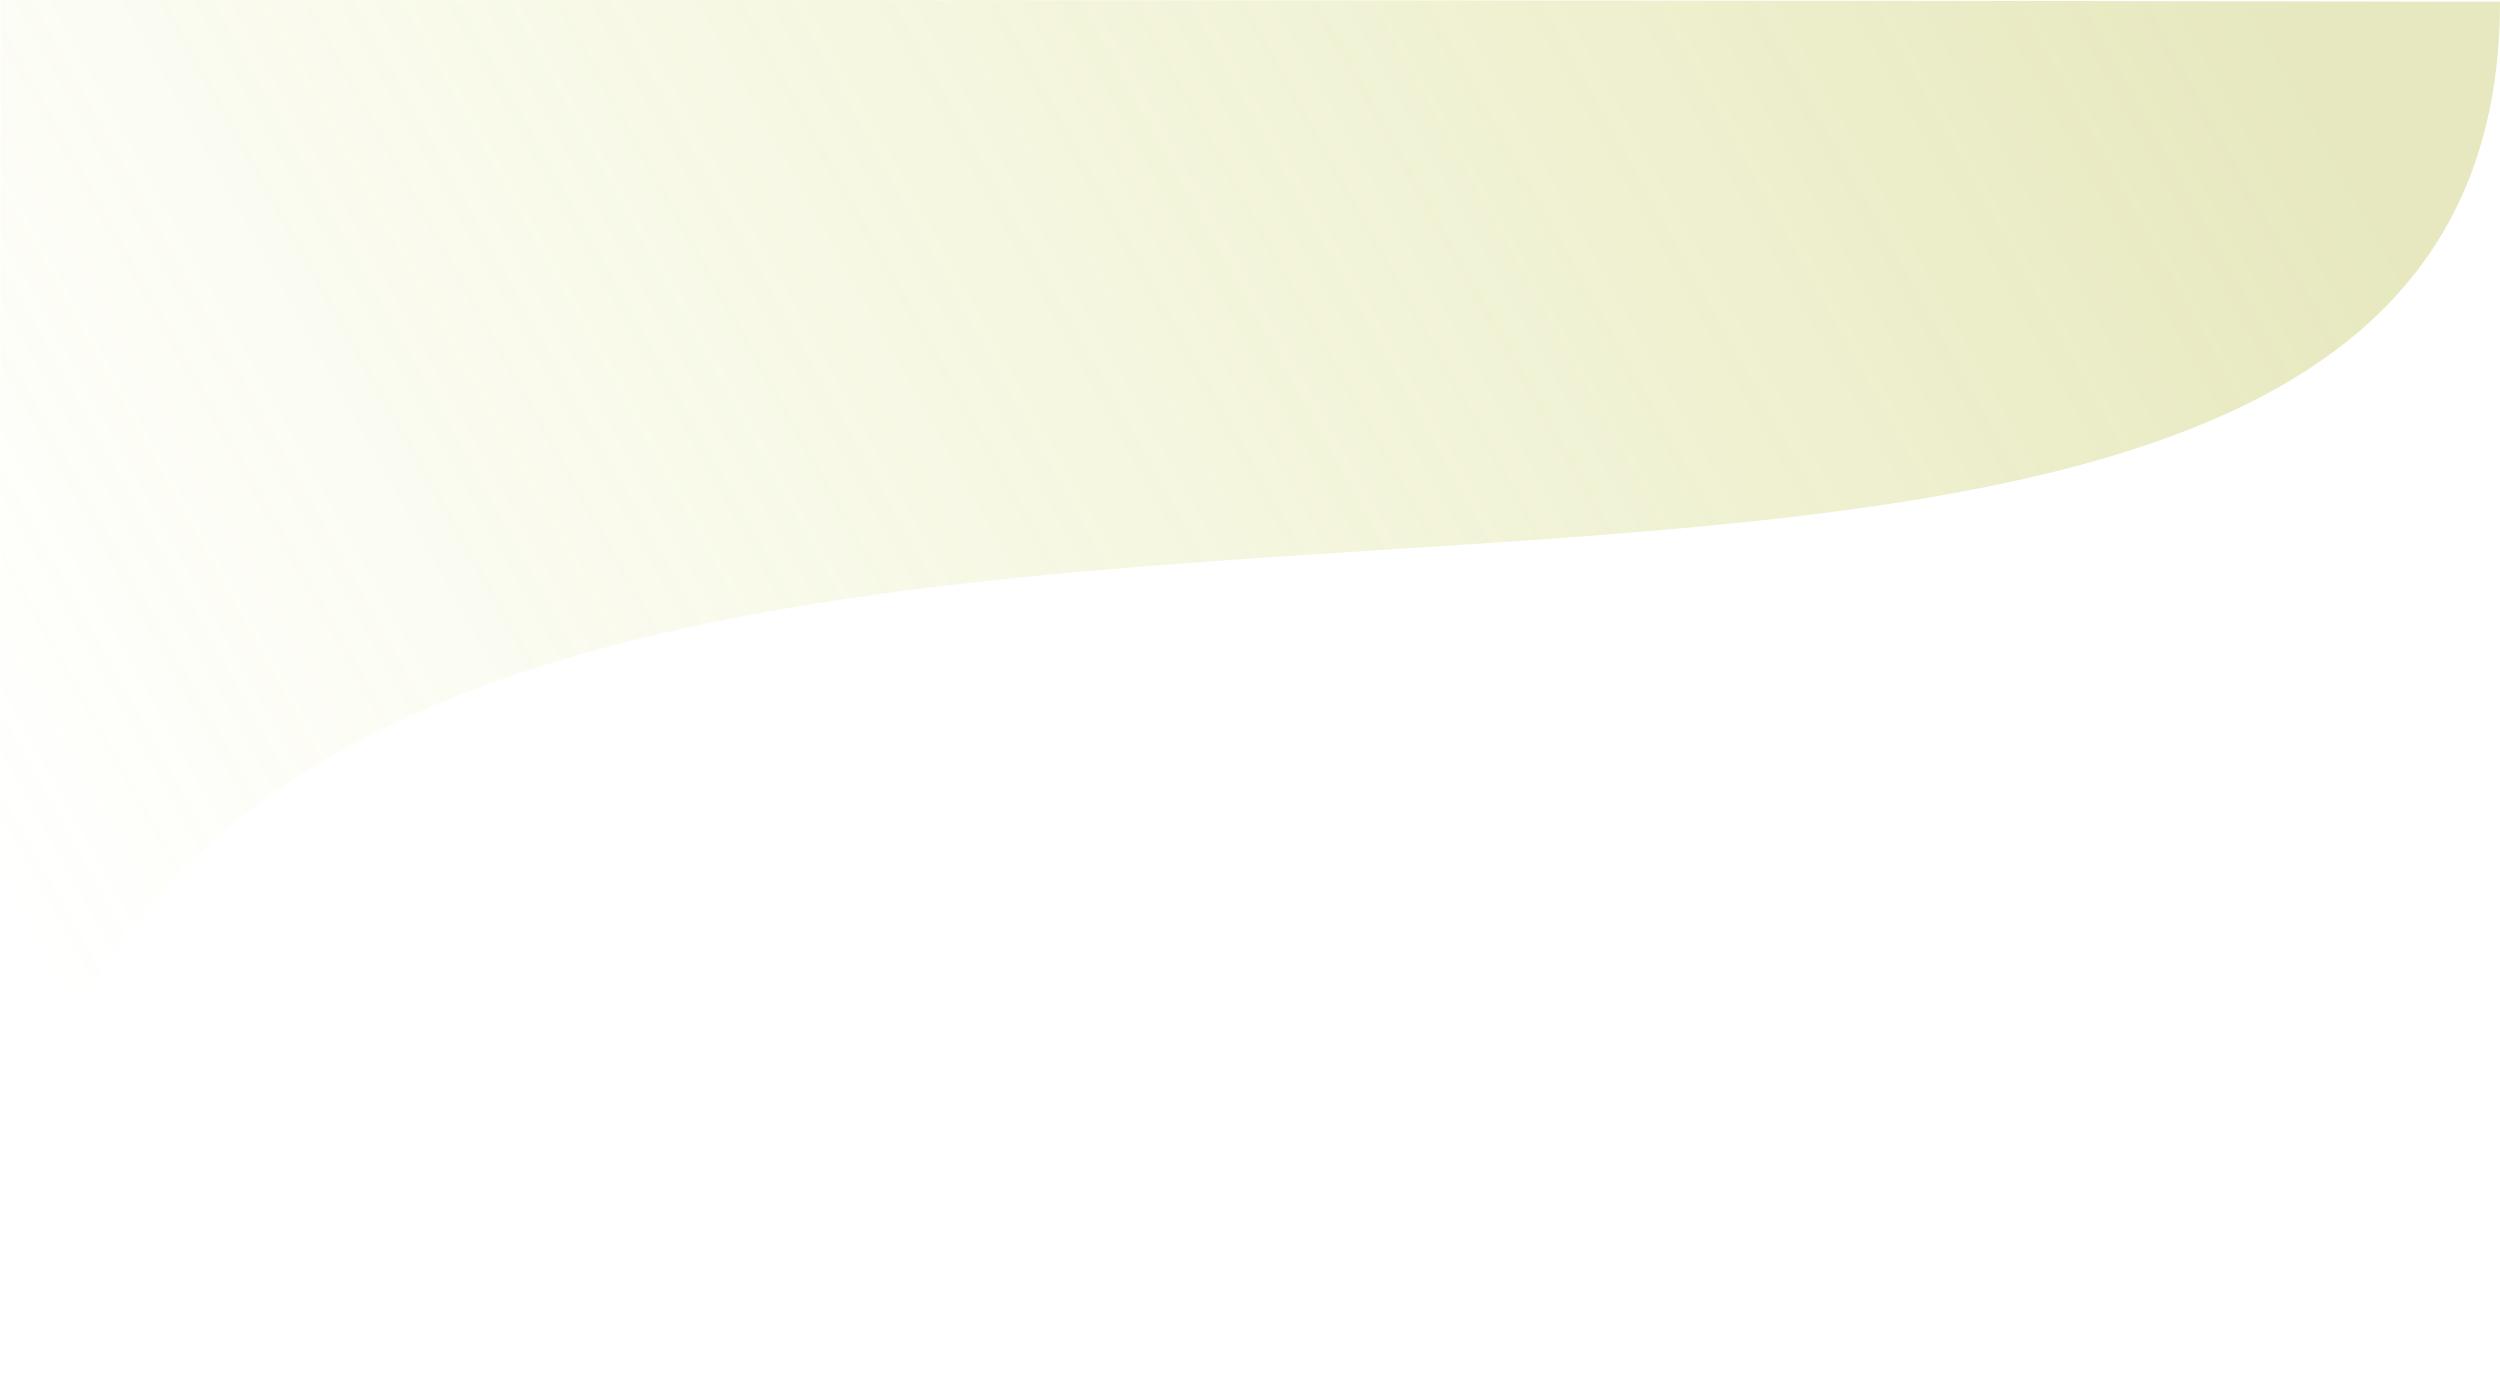
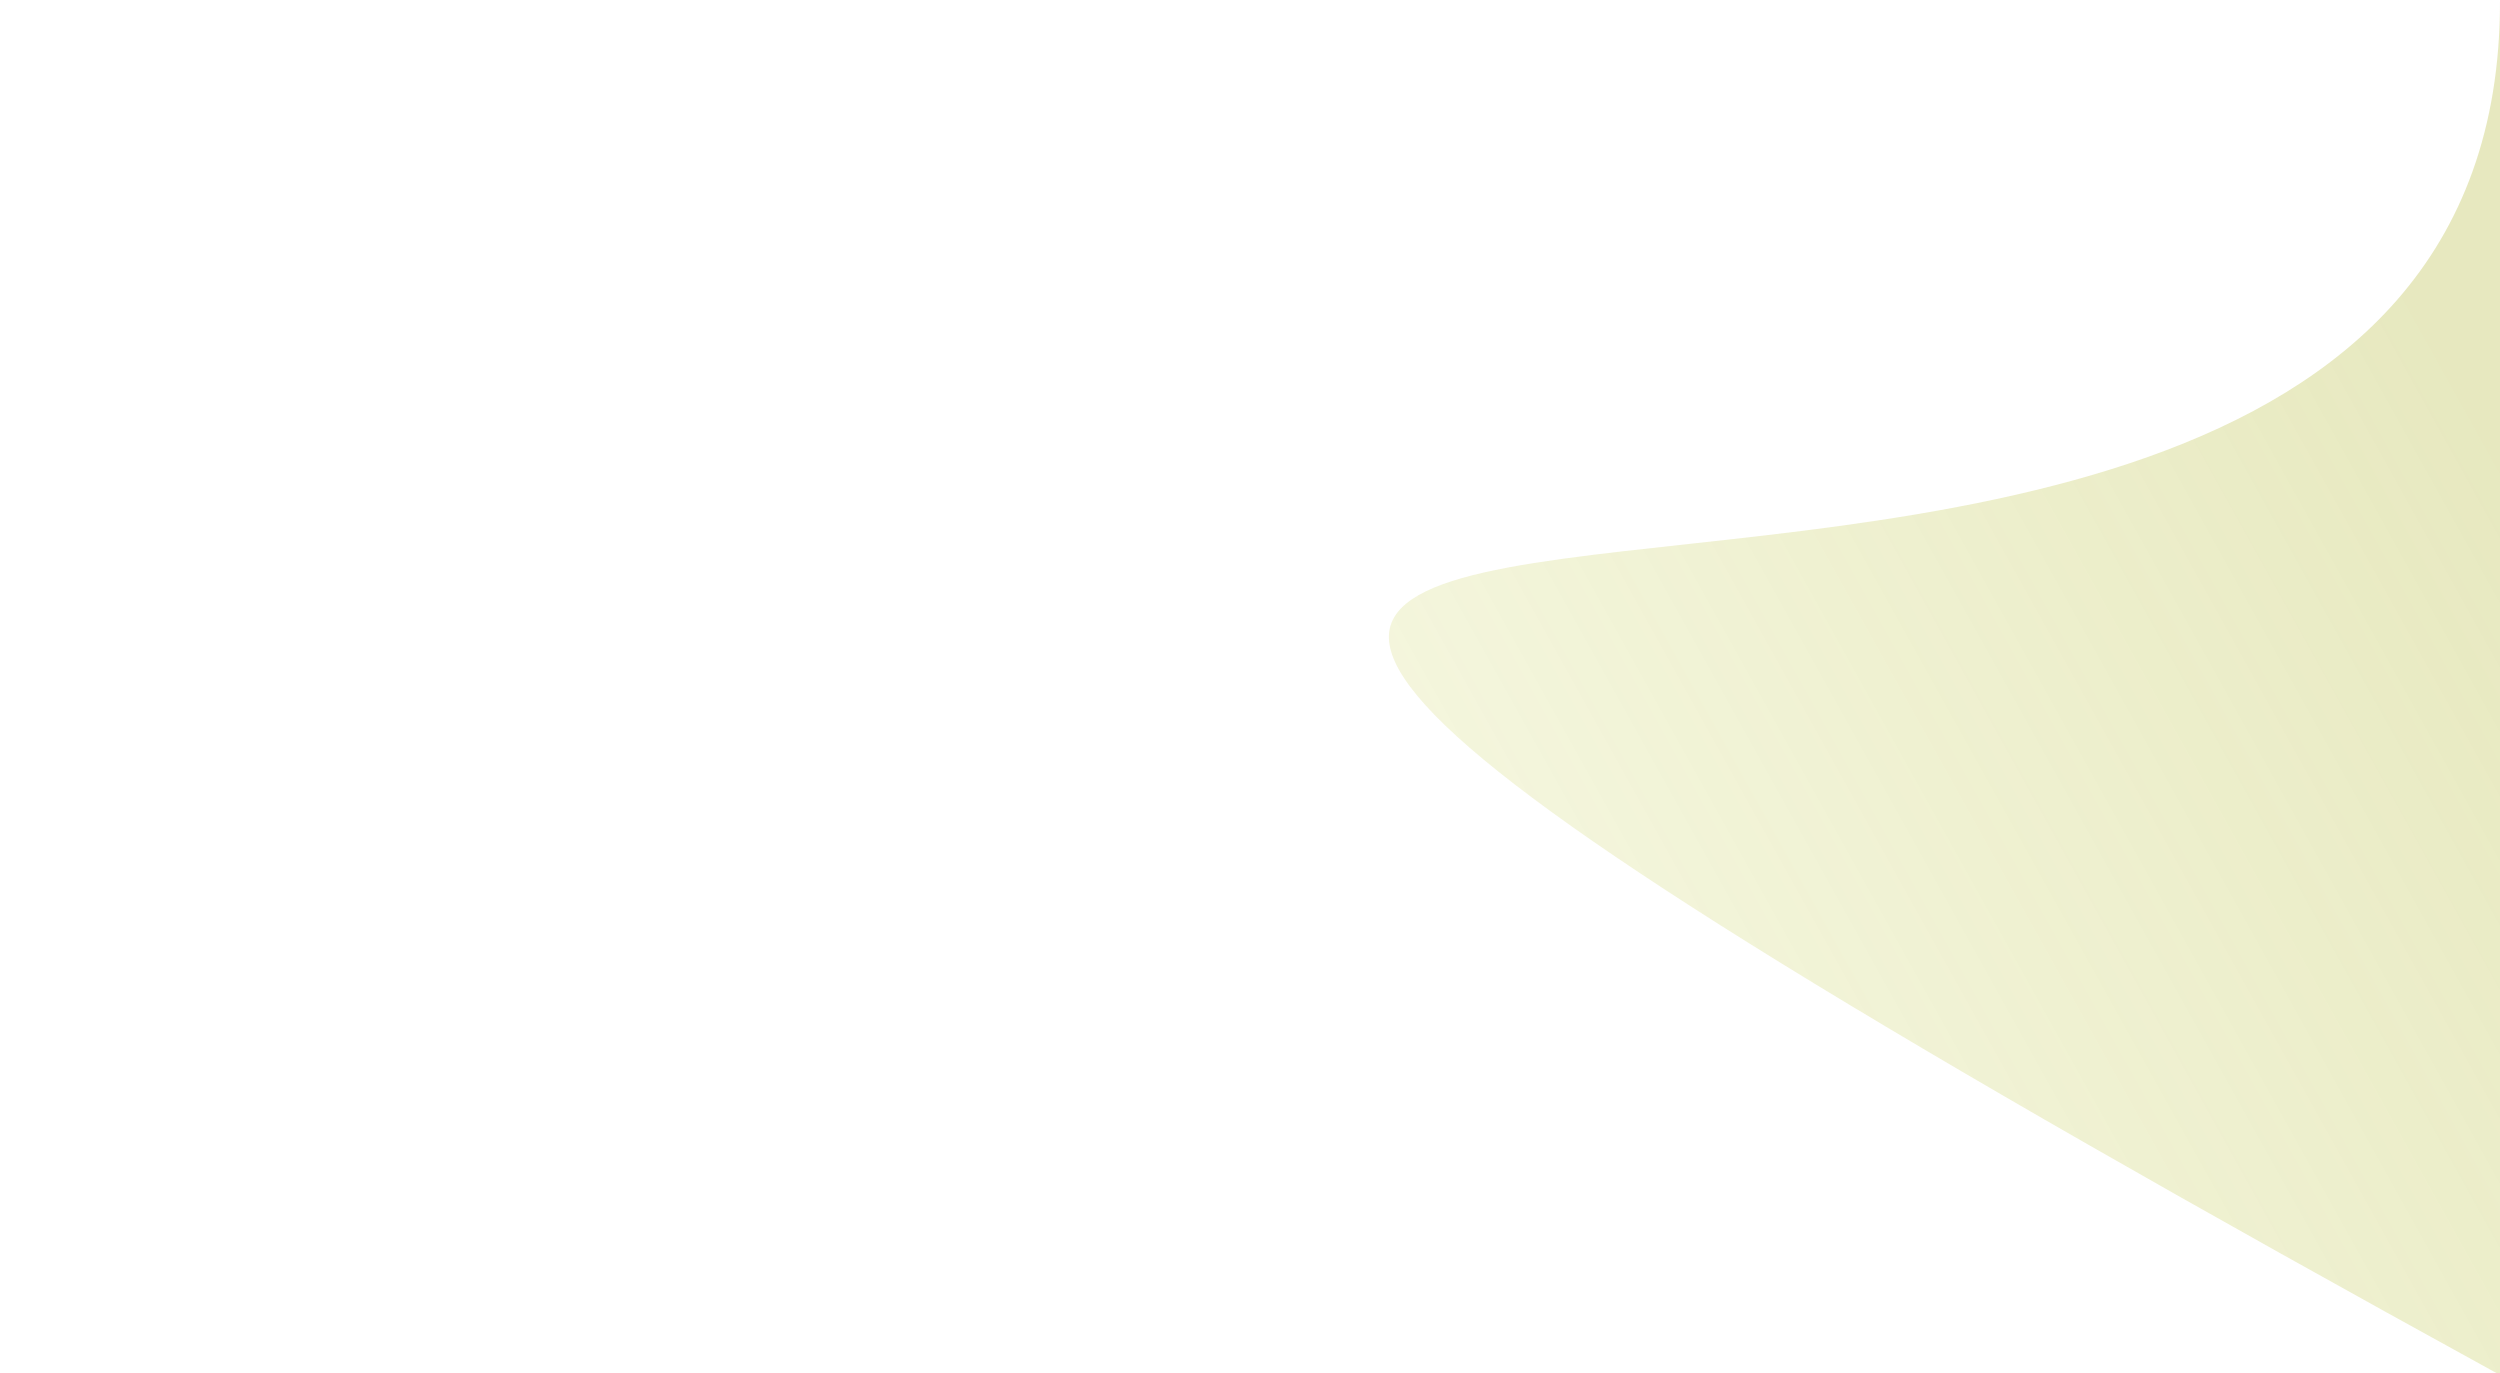
<svg xmlns="http://www.w3.org/2000/svg" width="1440" height="791" viewBox="0 0 1440 791">
  <defs>
    <linearGradient x1="0%" y1="34.907%" x2="100%" y2="65.093%" id="a632nvpeza">
      <stop stop-color="#AFB42B" stop-opacity=".3" offset="0%" />
      <stop stop-color="#CDDC39" stop-opacity="0" offset="100%" />
    </linearGradient>
  </defs>
-   <path d="M.314 2C294.981 1.333 774.876 1 1440 1v791C1440.314 2 .314 594 .314 2z" transform="matrix(-1 0 0 1 1440.314 -1)" fill="url(#a632nvpeza)" fill-rule="evenodd" />
+   <path d="M.314 2v791C1440.314 2 .314 594 .314 2z" transform="matrix(-1 0 0 1 1440.314 -1)" fill="url(#a632nvpeza)" fill-rule="evenodd" />
</svg>